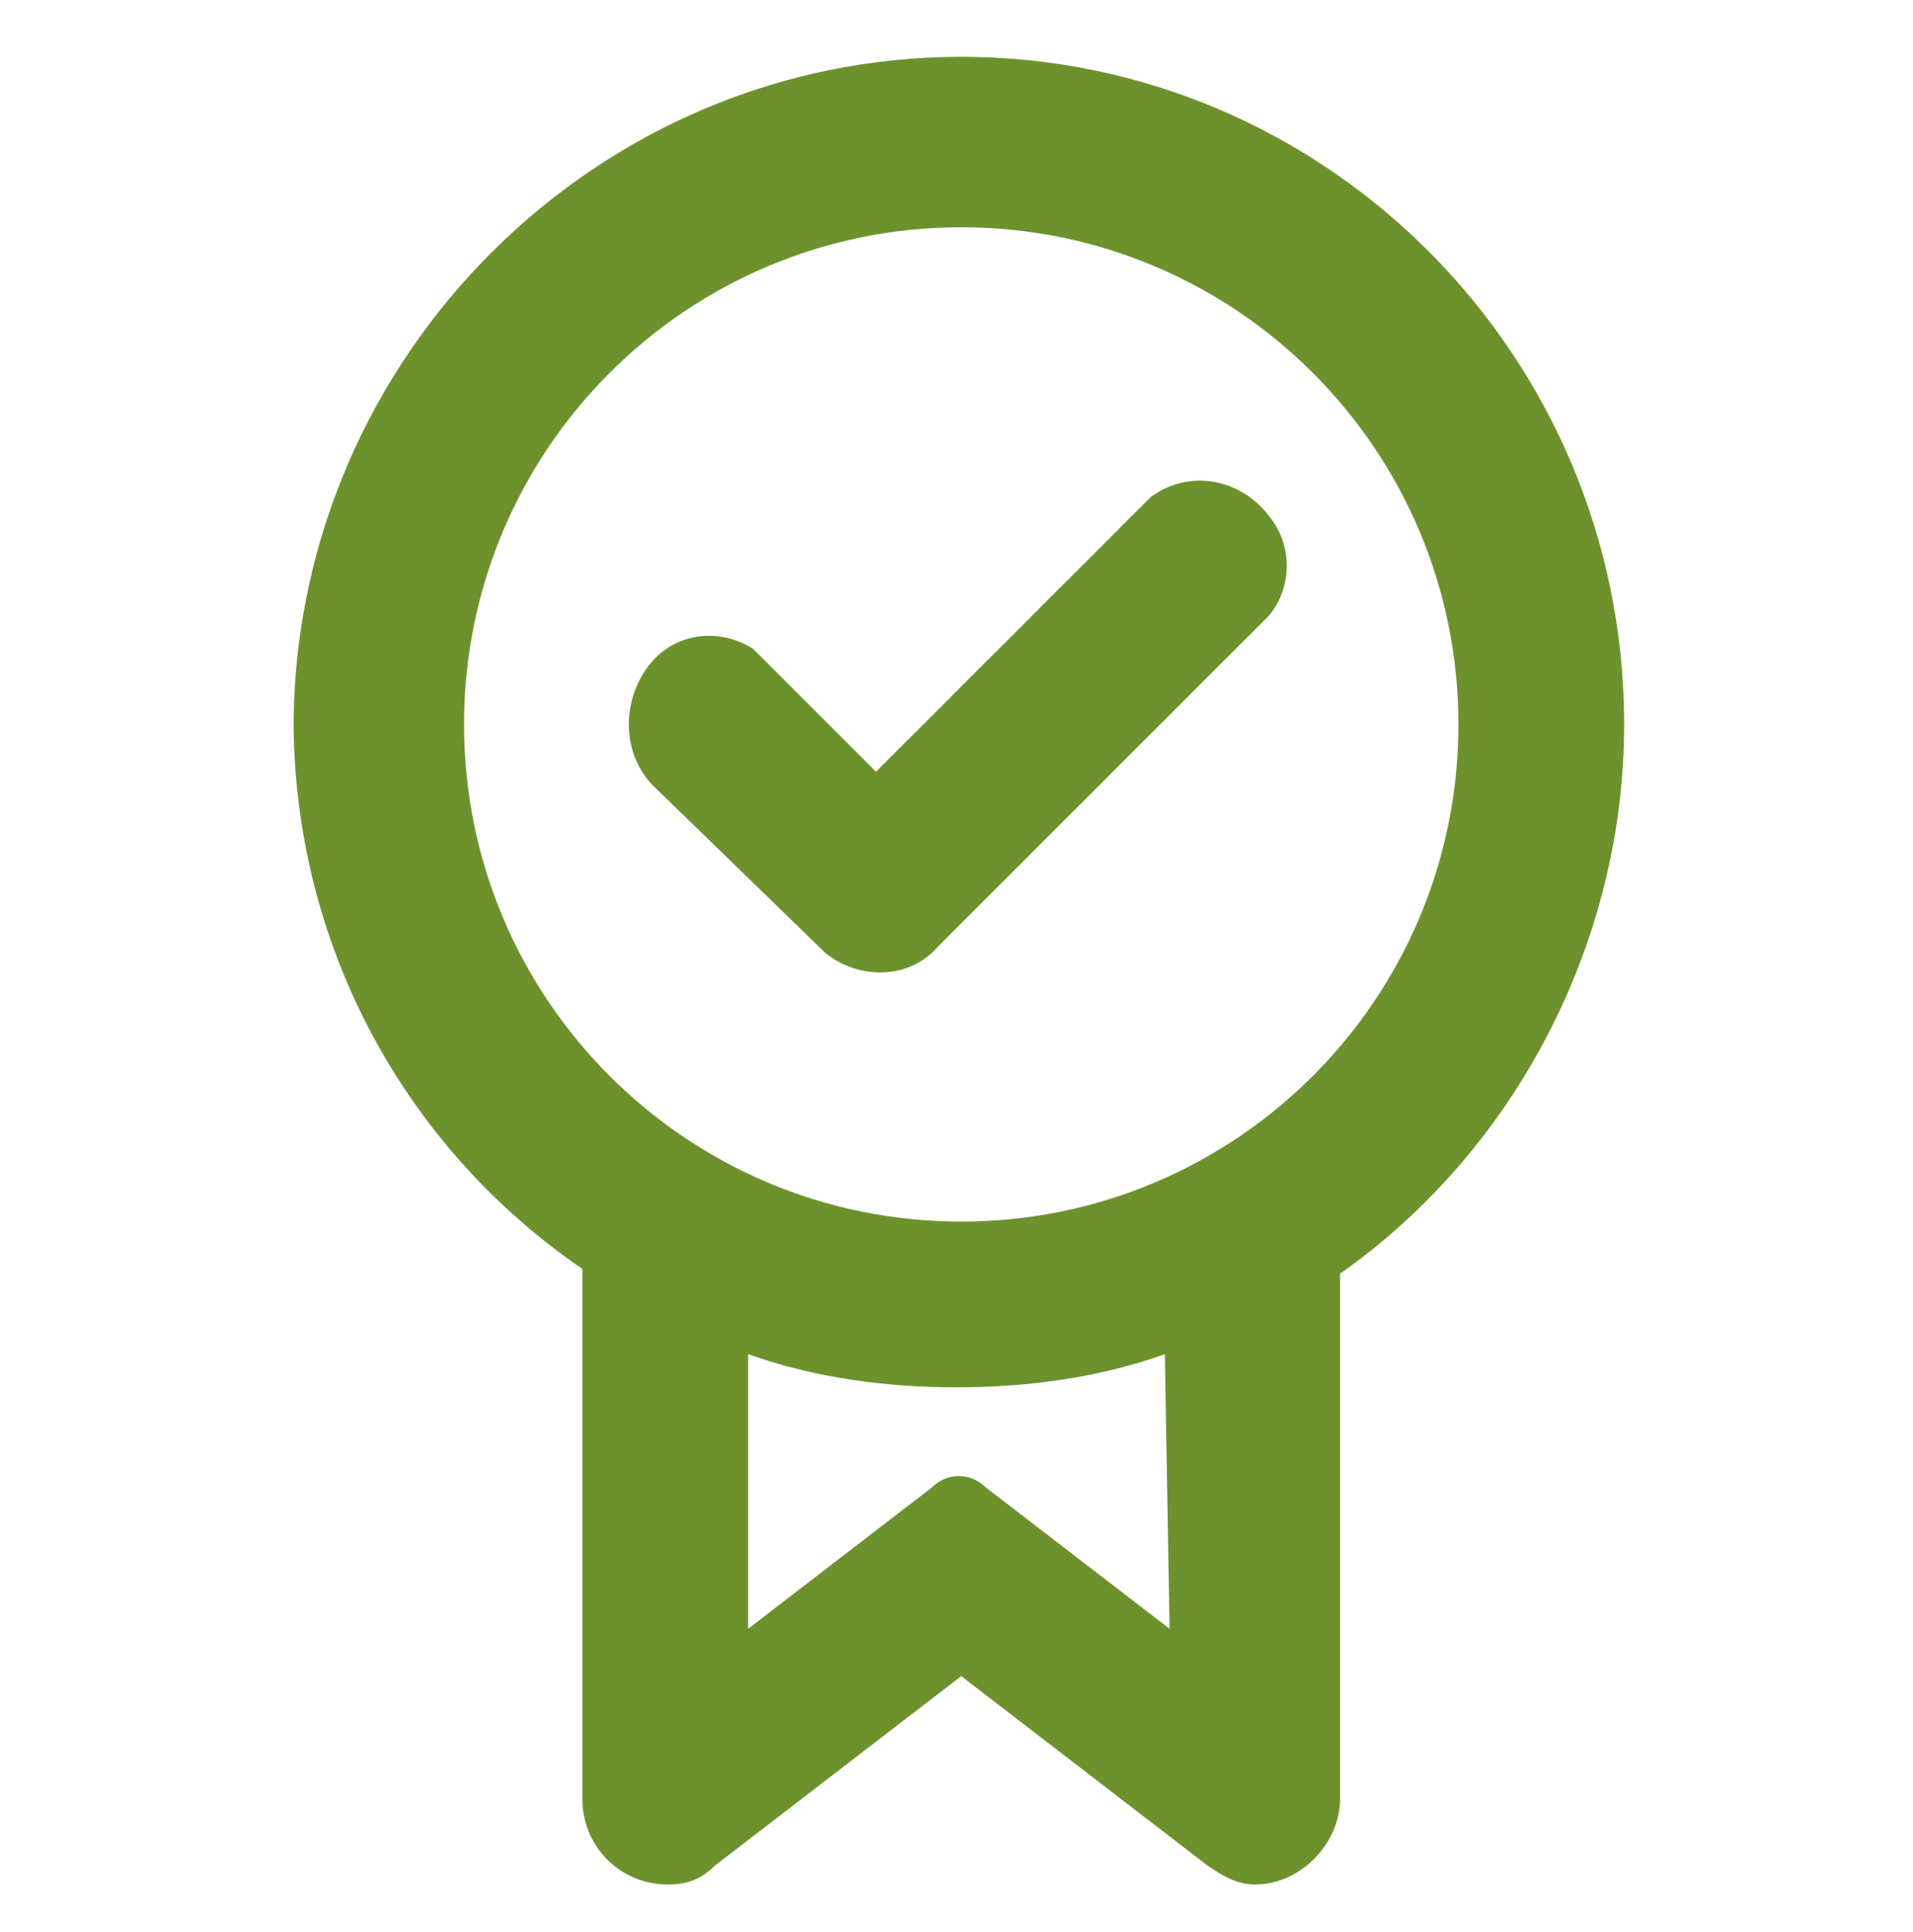
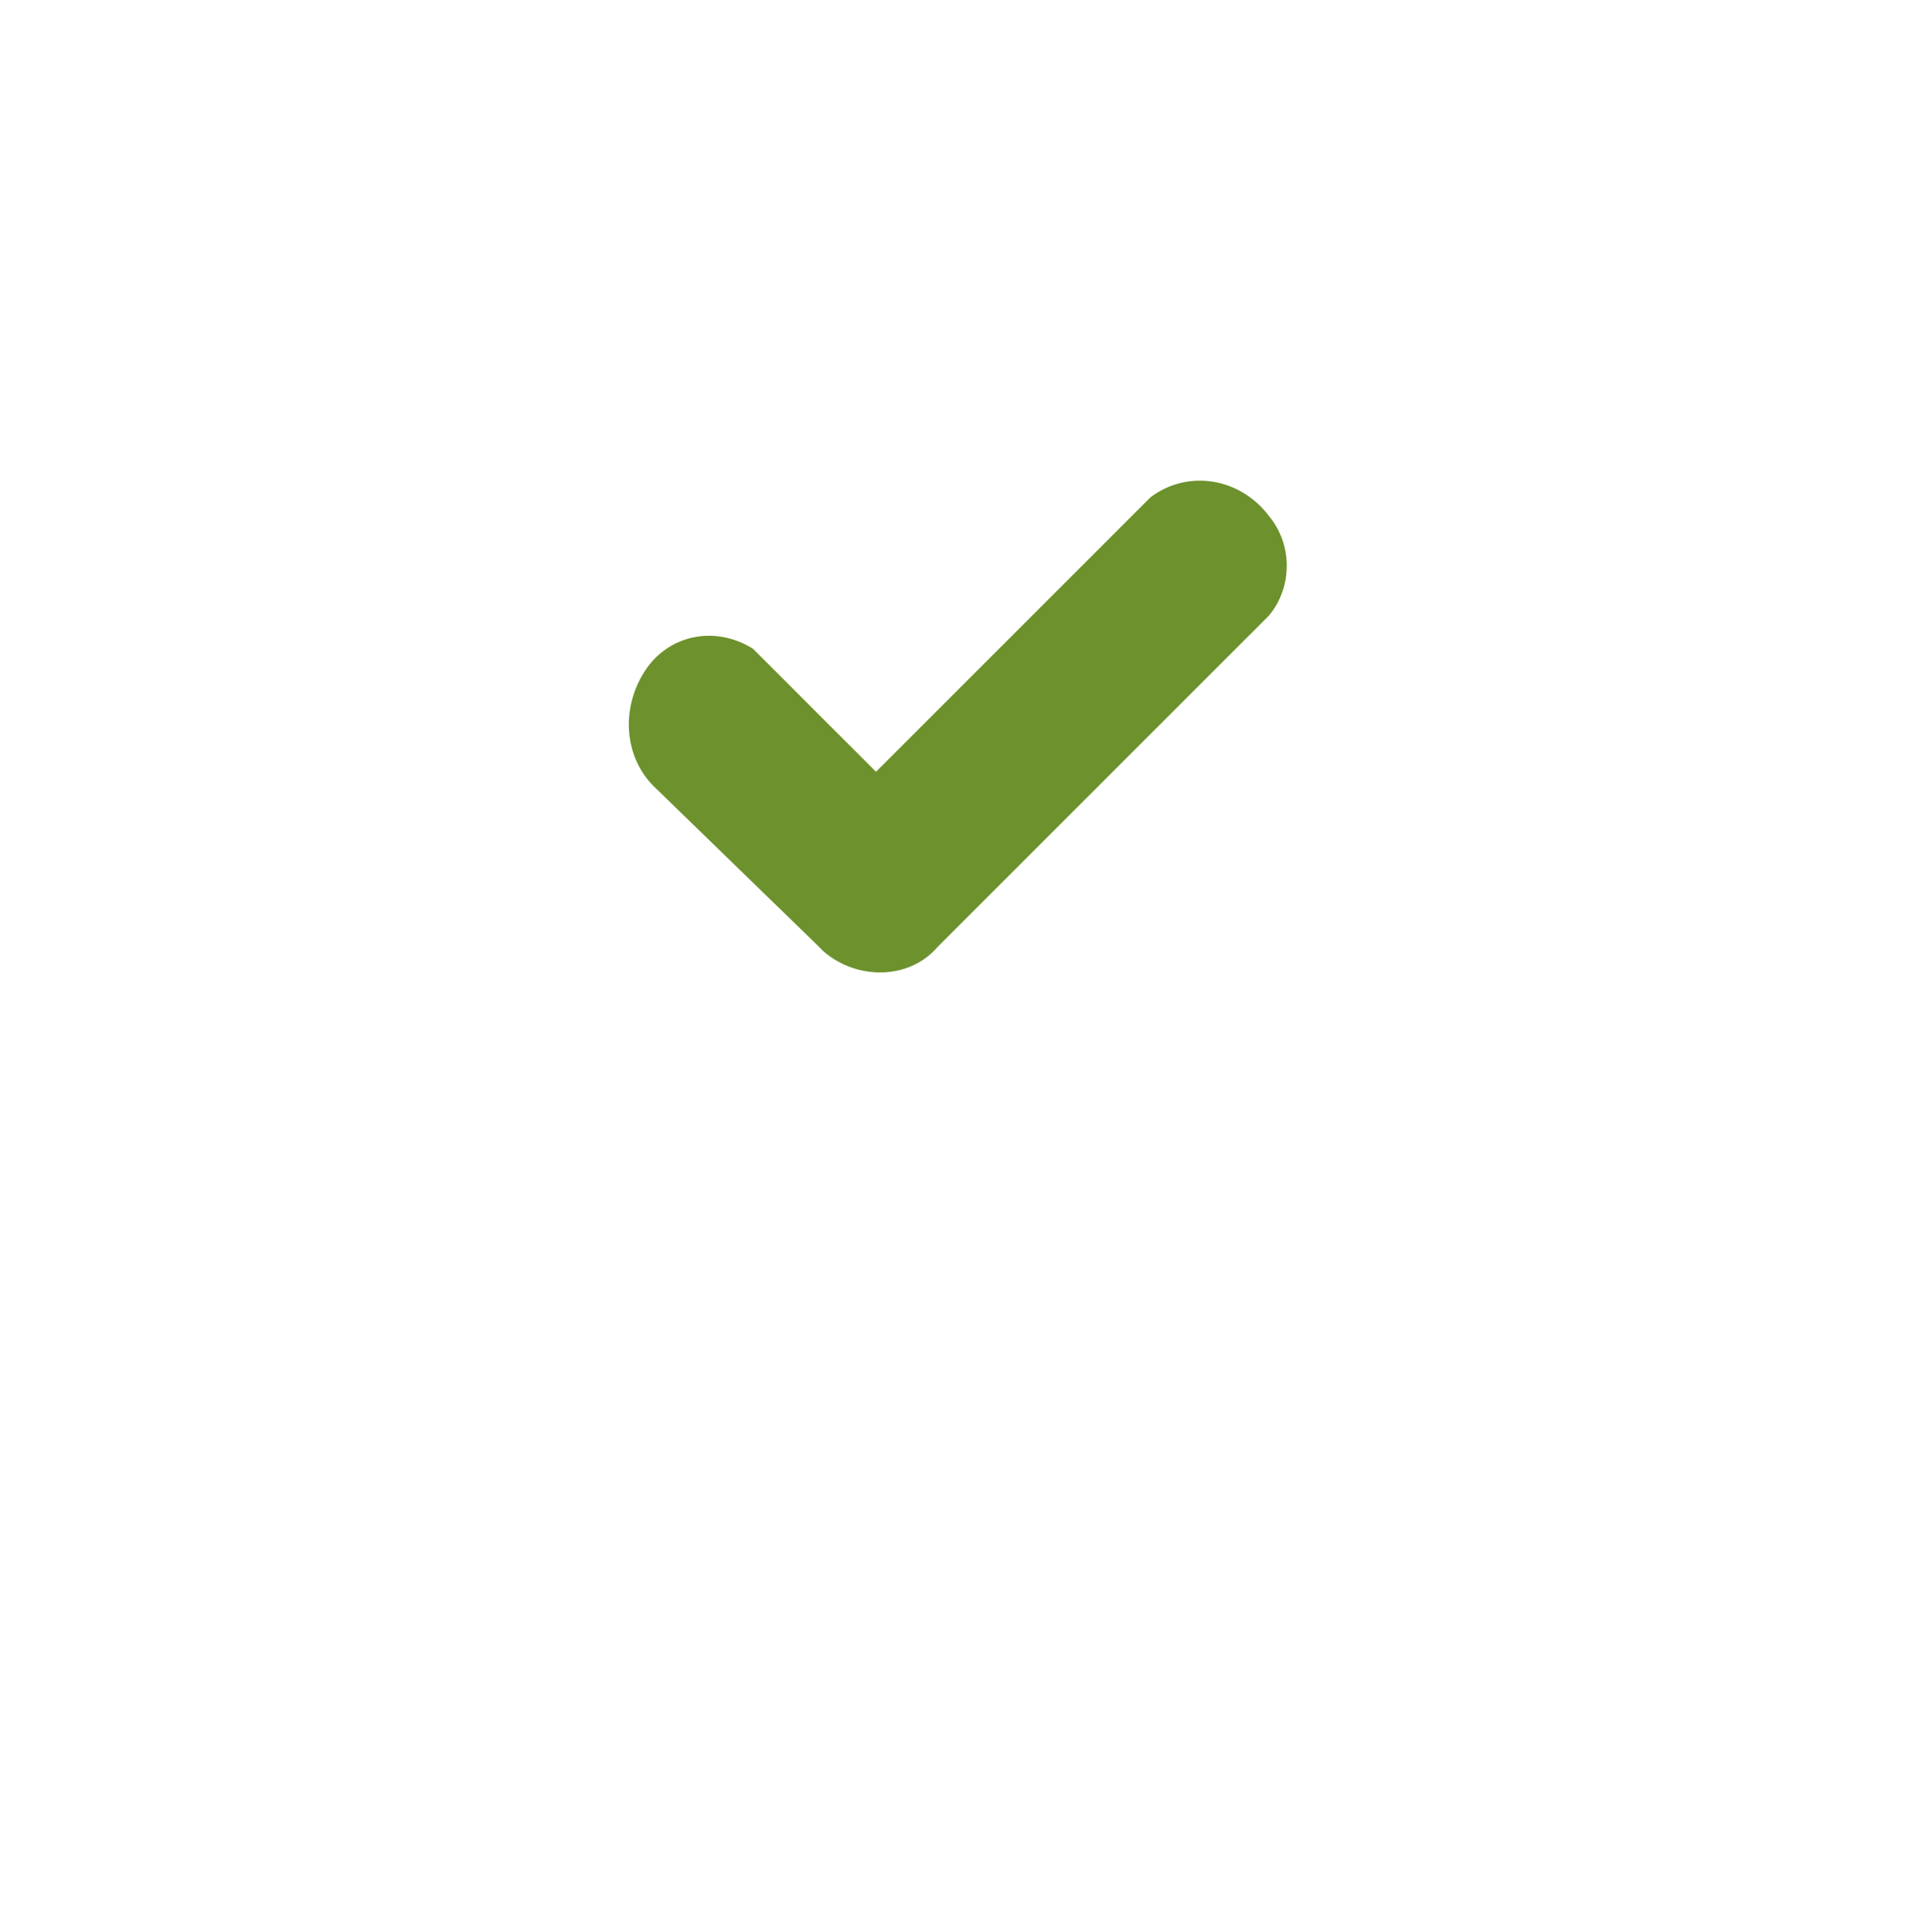
<svg xmlns="http://www.w3.org/2000/svg" version="1.1" id="Layer_1" x="0px" y="0px" viewBox="0 0 40.4 40.8" style="enable-background:new 0 0 40.4 40.8;" xml:space="preserve">
  <style type="text/css">
	.st0{fill:#6D922D;}
</style>
  <g>
    <path class="st0" d="M17.3,20l-3.5-3.4c-0.6-0.6-0.7-1.6-0.2-2.4c0.5-0.8,1.5-1,2.3-0.5c0.1,0.1,0.2,0.2,0.3,0.3l2.3,2.3l5.8-5.8   c0.8-0.6,1.9-0.4,2.5,0.4c0.5,0.6,0.5,1.5,0,2.1l-7,7c-0.6,0.7-1.7,0.7-2.4,0.1L17.3,20L17.3,20z" />
-     <path class="st0" d="M34.3,15.3c0-7.8-6.3-14.1-14-14.1s-14,6.3-14.1,14c0,4.7,2.3,9,6.1,11.6V38c0,1,0.8,1.8,1.8,1.8   c0.4,0,0.7-0.1,1-0.4l5.2-4l5.2,4c0.3,0.2,0.6,0.4,1,0.4c1,0,1.8-0.9,1.8-1.8V26.9C32,24.3,34.3,19.9,34.3,15.3L34.3,15.3z    M9.8,15.3c0-5.8,4.7-10.5,10.5-10.5s10.5,4.7,10.5,10.5s-4.7,10.5-10.5,10.5S9.8,21.1,9.8,15.3L9.8,15.3z M24.7,34.4l-3.9-3   c-0.3-0.3-0.8-0.3-1.1,0l-3.9,3v-5.8c1.4,0.5,2.9,0.7,4.4,0.7s3-0.2,4.4-0.7L24.7,34.4z" />
  </g>
</svg>